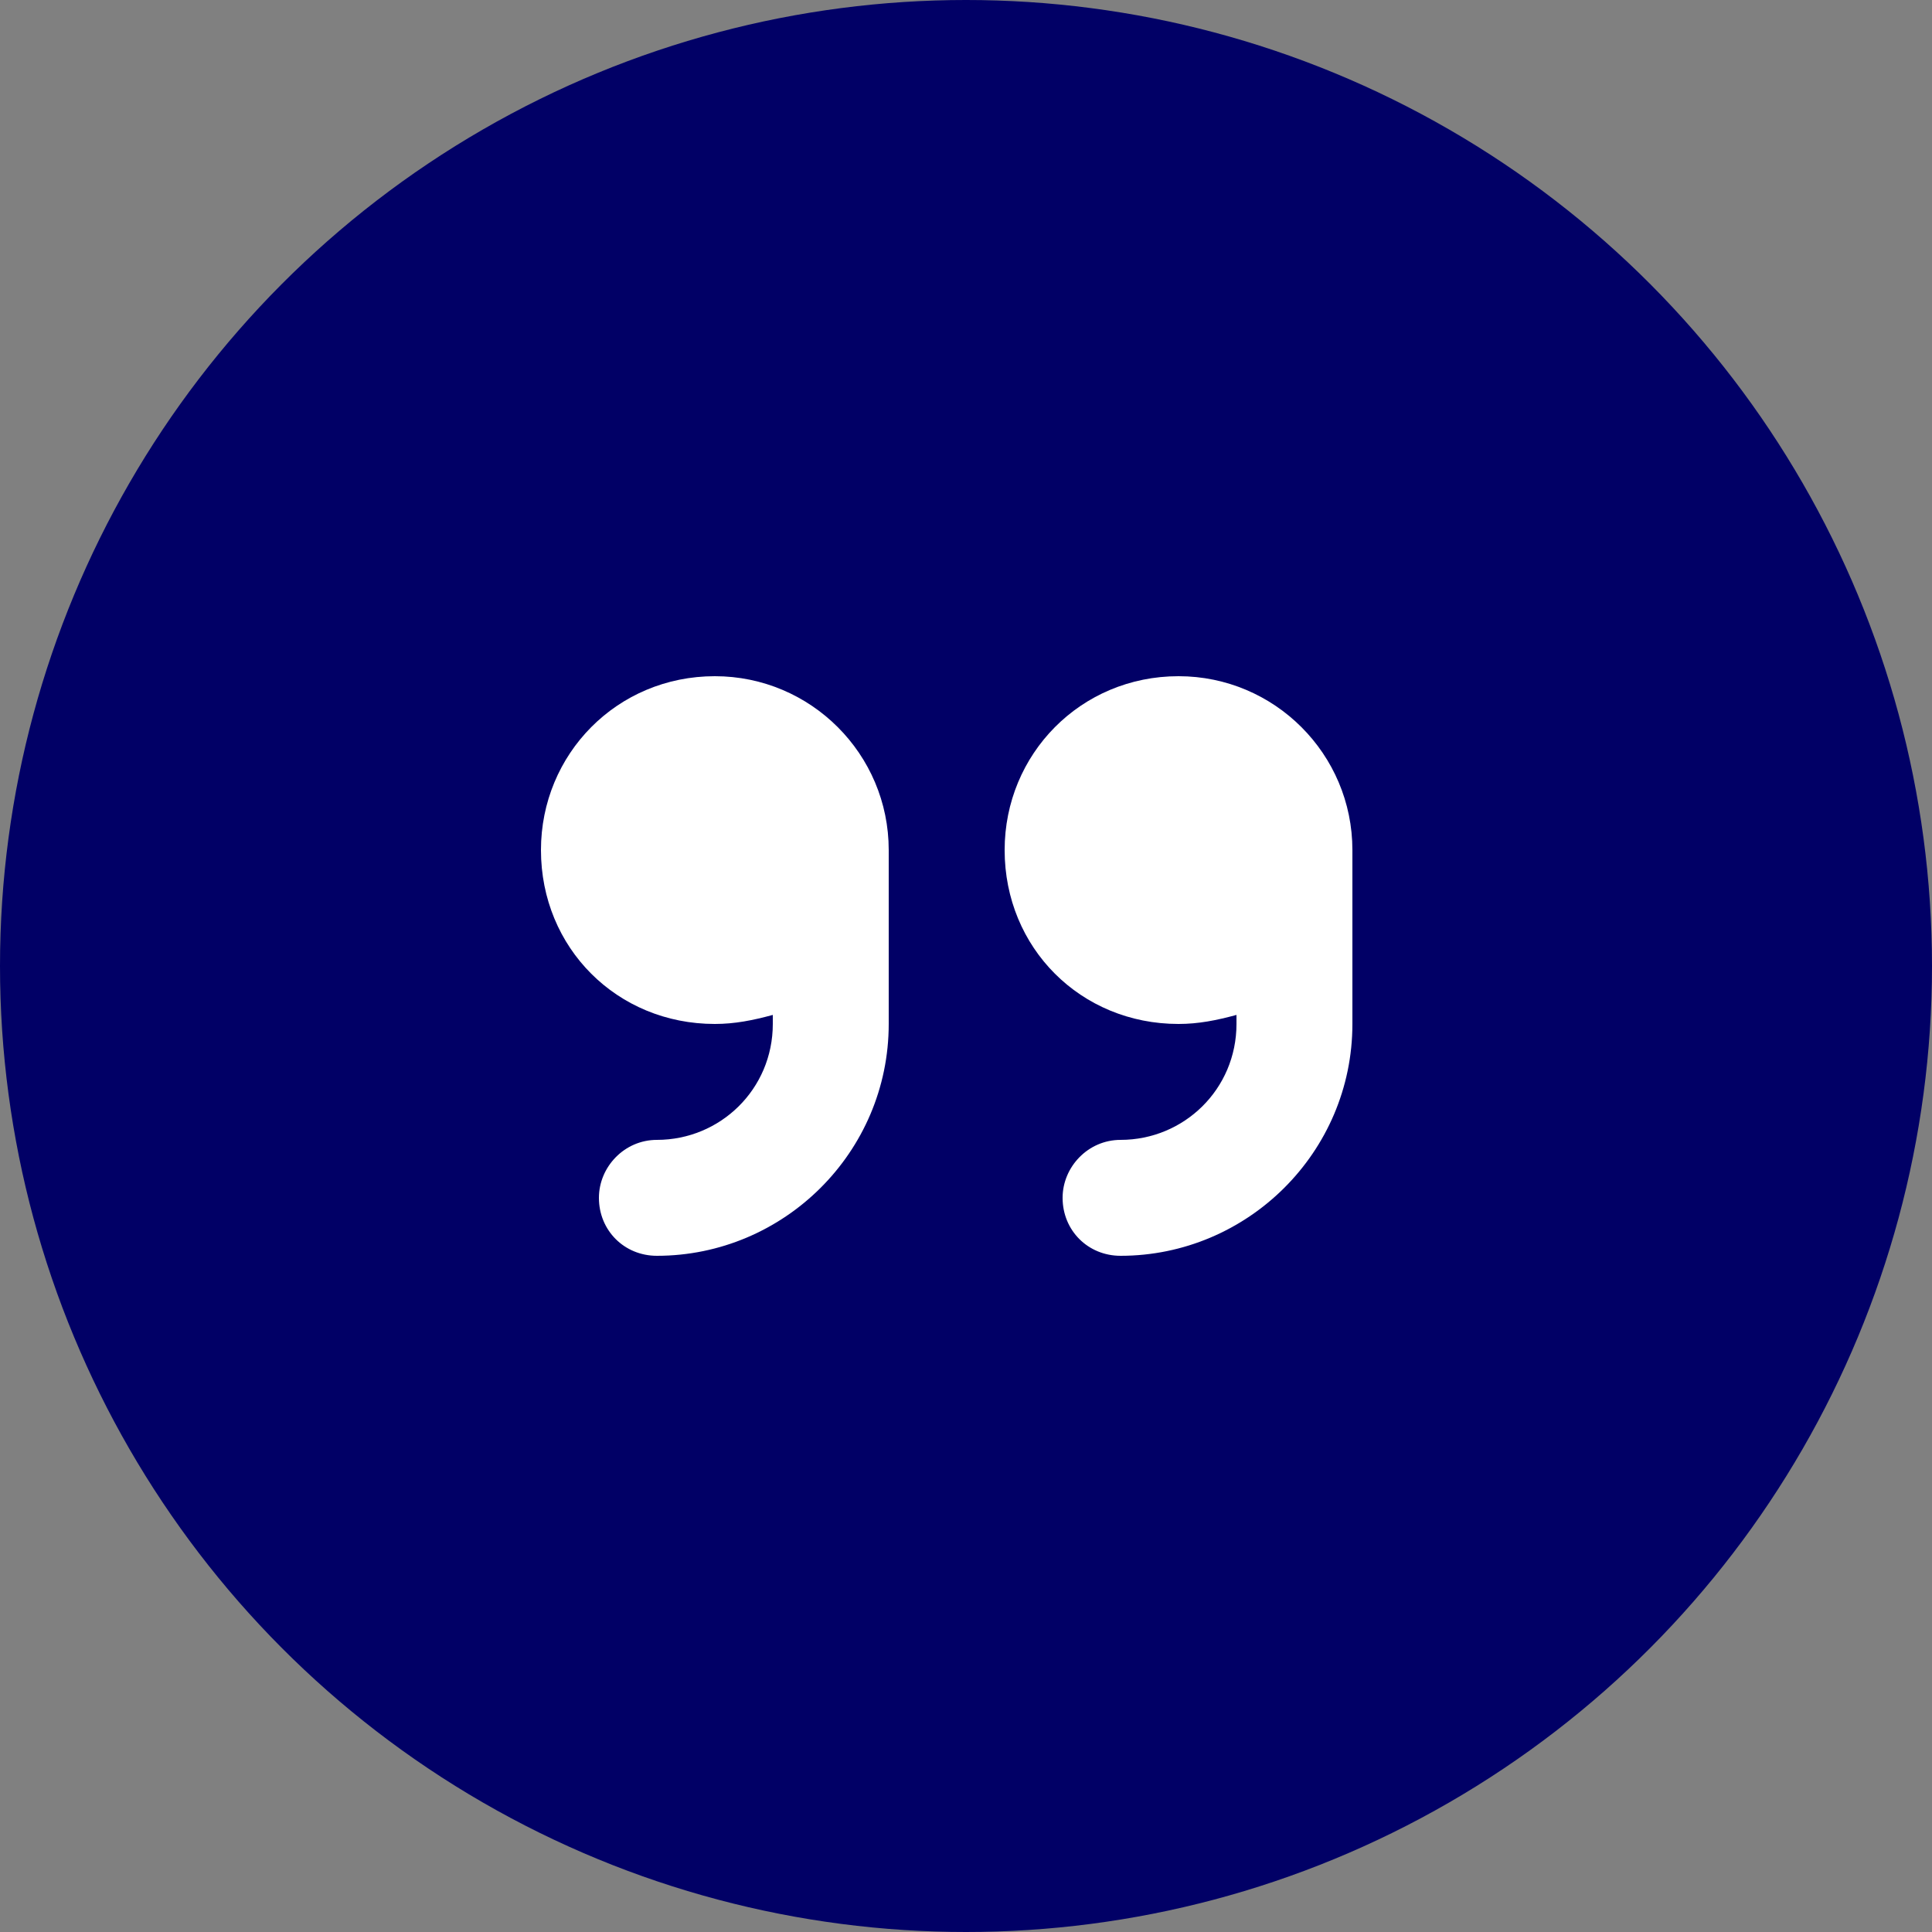
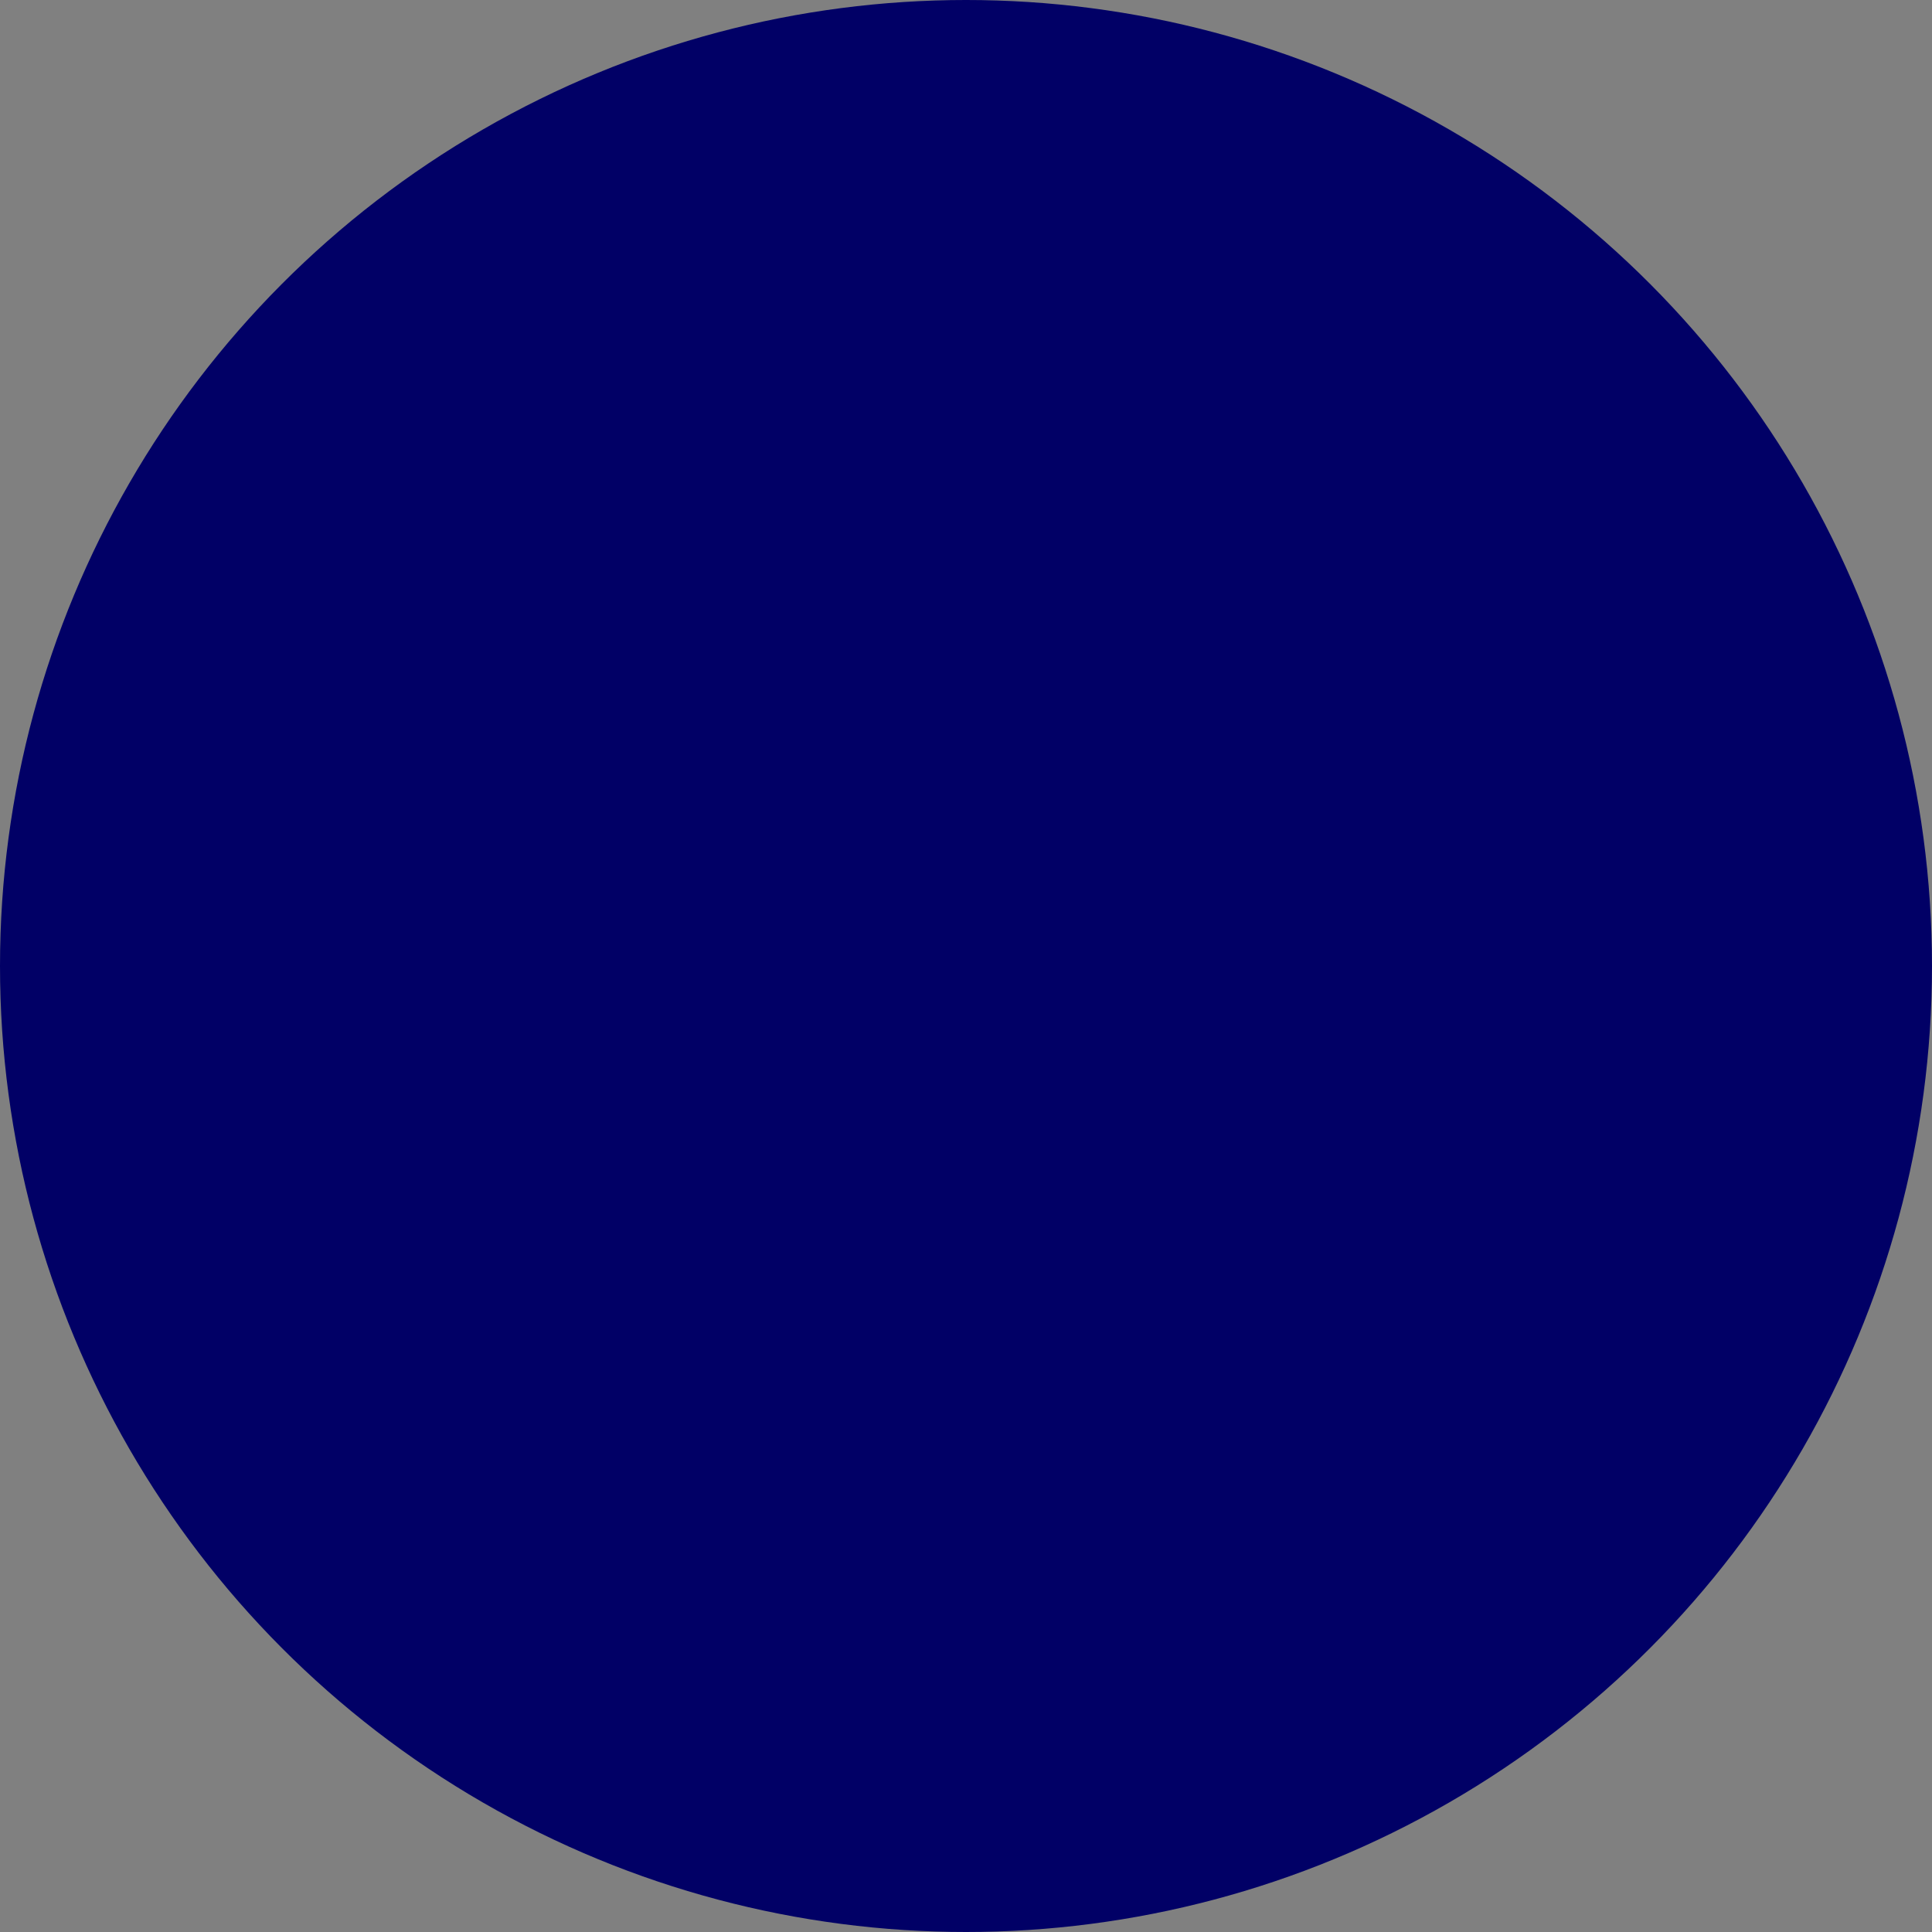
<svg xmlns="http://www.w3.org/2000/svg" width="50" height="50" viewBox="0 0 50 50" fill="none">
  <rect x="0" y="0" width="50" height="50" fill="#808080" stroke="none" />
  <circle cx="25" cy="25" r="25" fill="#010066" />
-   <path d="M18.5 17.5C20.984 17.5 23 19.516 23 22V26.5C23 29.828 20.281 32.5 17 32.5C16.156 32.5 15.5 31.844 15.5 31C15.5 30.203 16.156 29.5 17 29.5C18.641 29.5 20 28.188 20 26.5V26.266C19.484 26.406 19.016 26.5 18.5 26.5C15.969 26.5 14 24.531 14 22C14 19.516 15.969 17.5 18.5 17.5ZM35 22V26.5C35 29.828 32.281 32.5 29 32.5C28.156 32.5 27.5 31.844 27.5 31C27.5 30.203 28.156 29.5 29 29.5C30.641 29.5 32 28.188 32 26.5V26.266C31.484 26.406 31.016 26.5 30.5 26.5C27.969 26.5 26 24.531 26 22C26 19.516 27.969 17.5 30.5 17.5C32.984 17.5 35 19.516 35 22Z" fill="white" />
</svg>